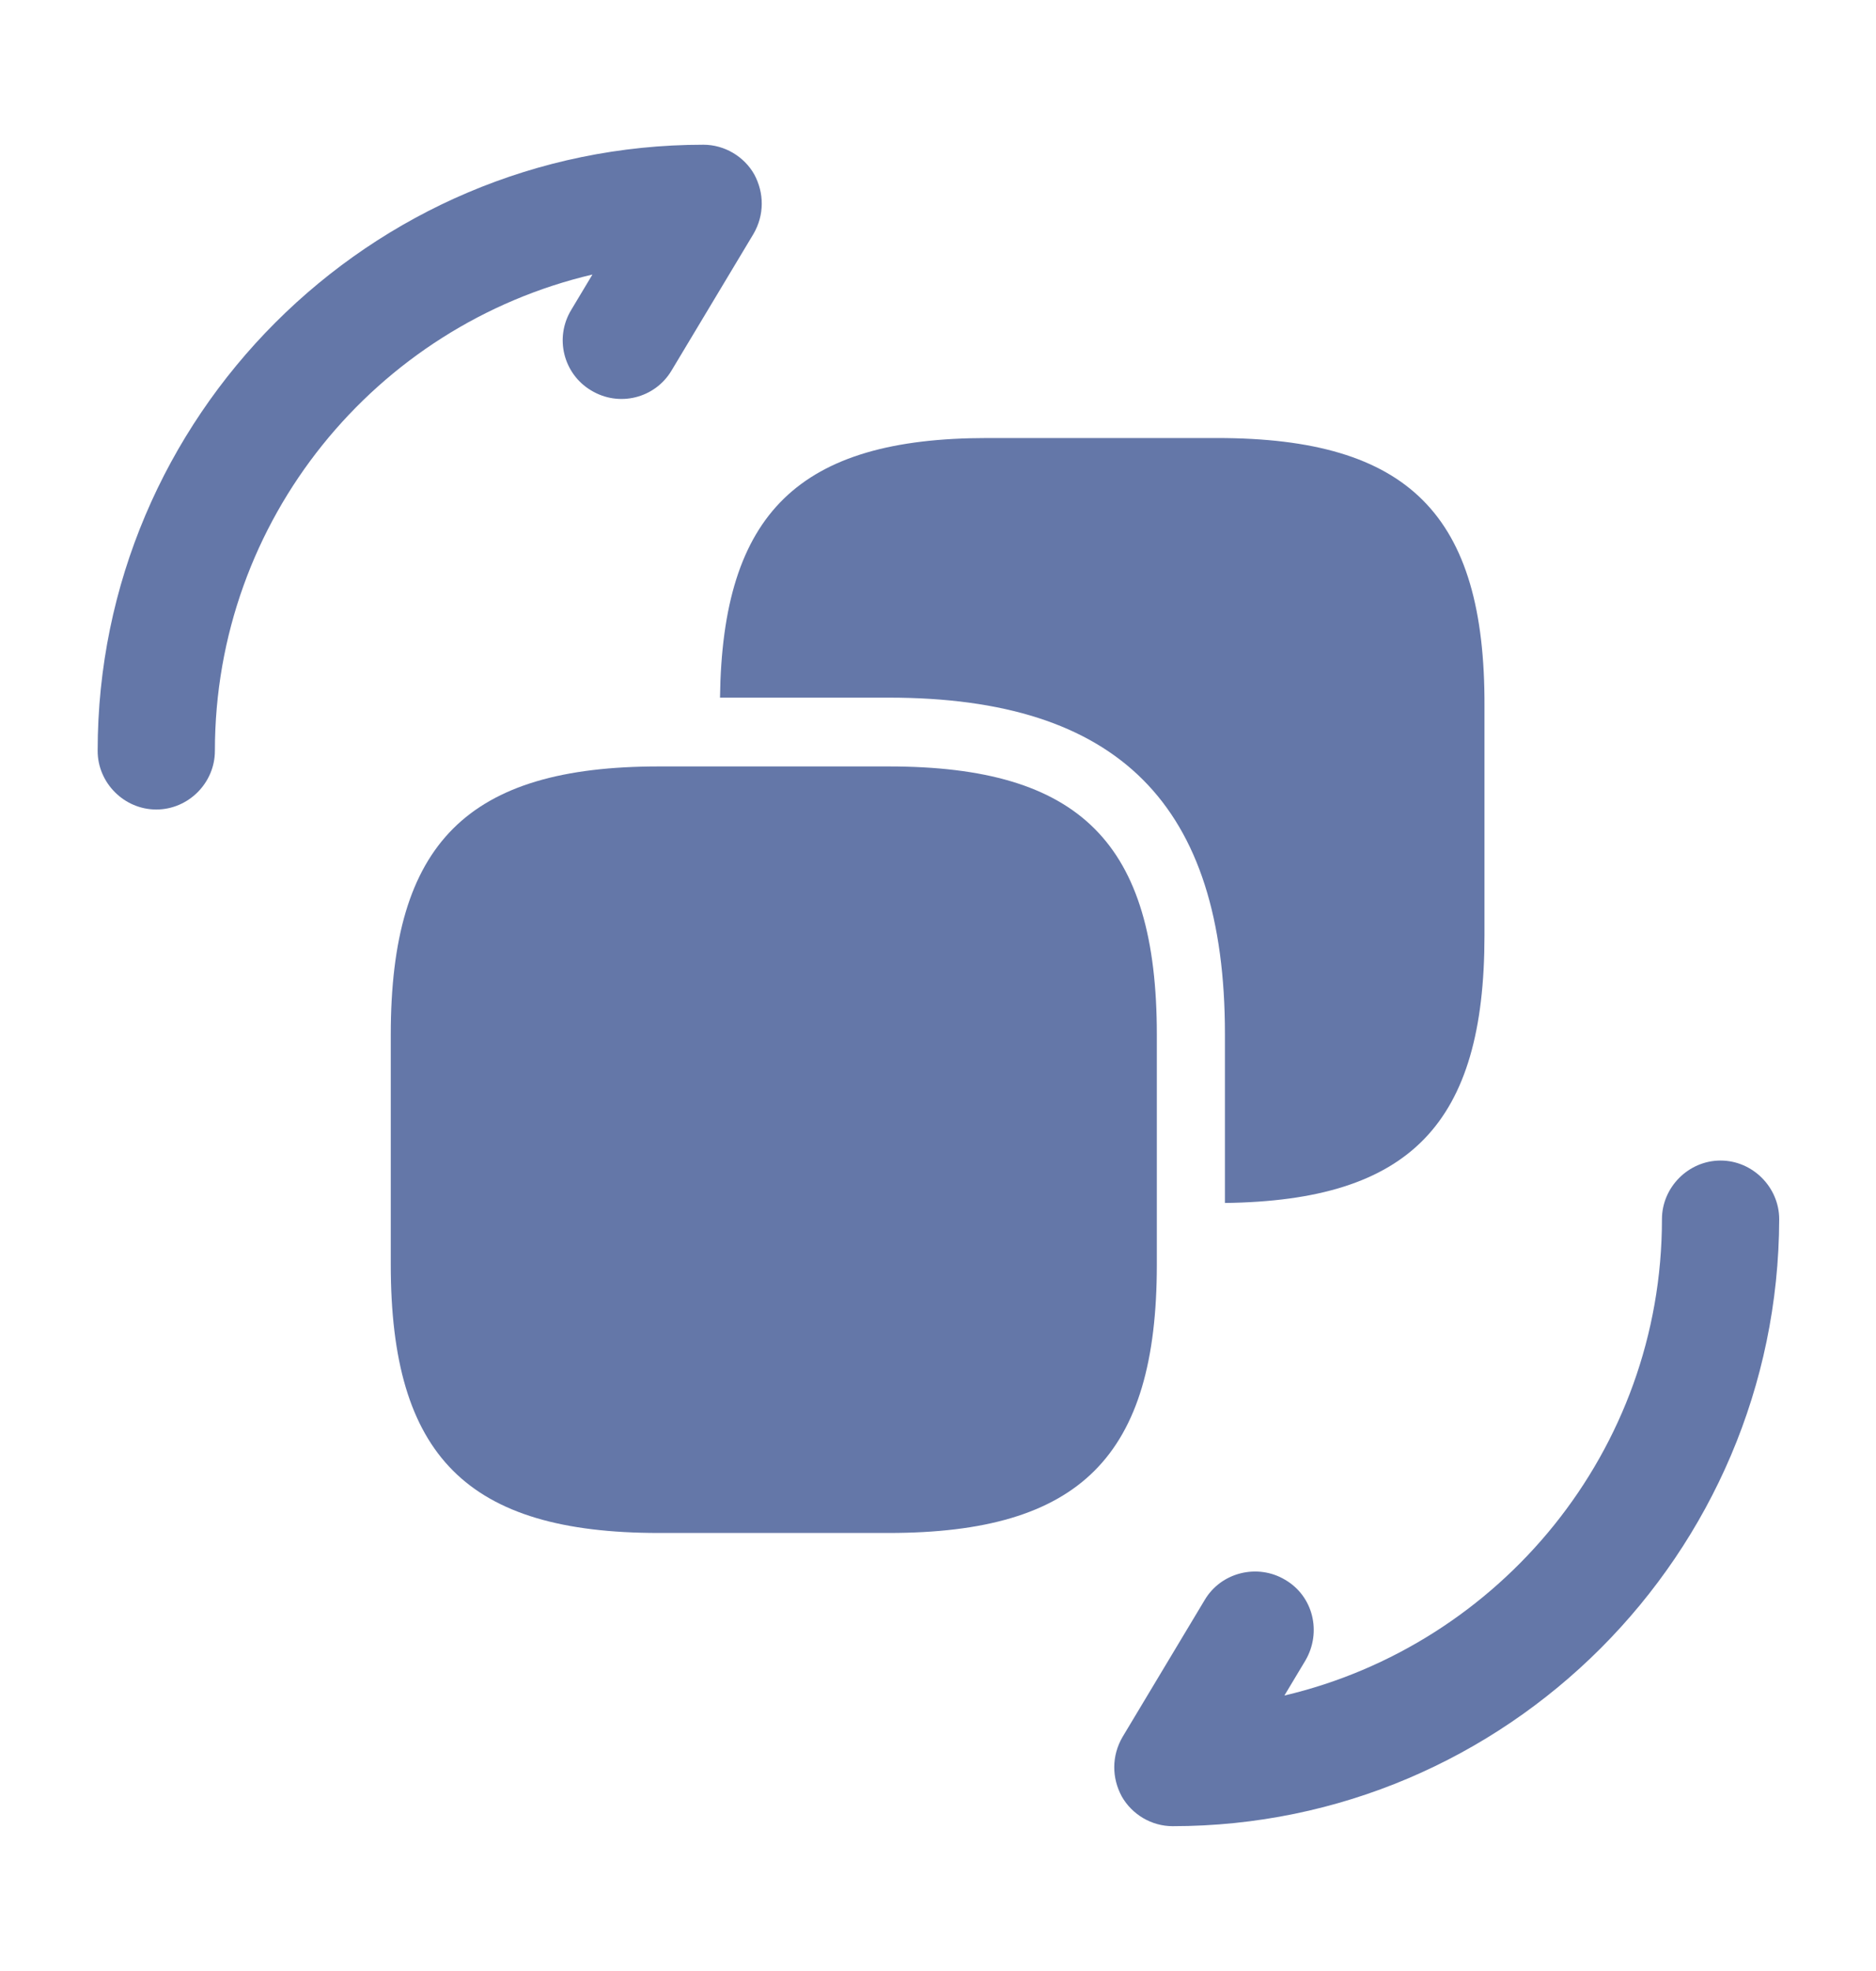
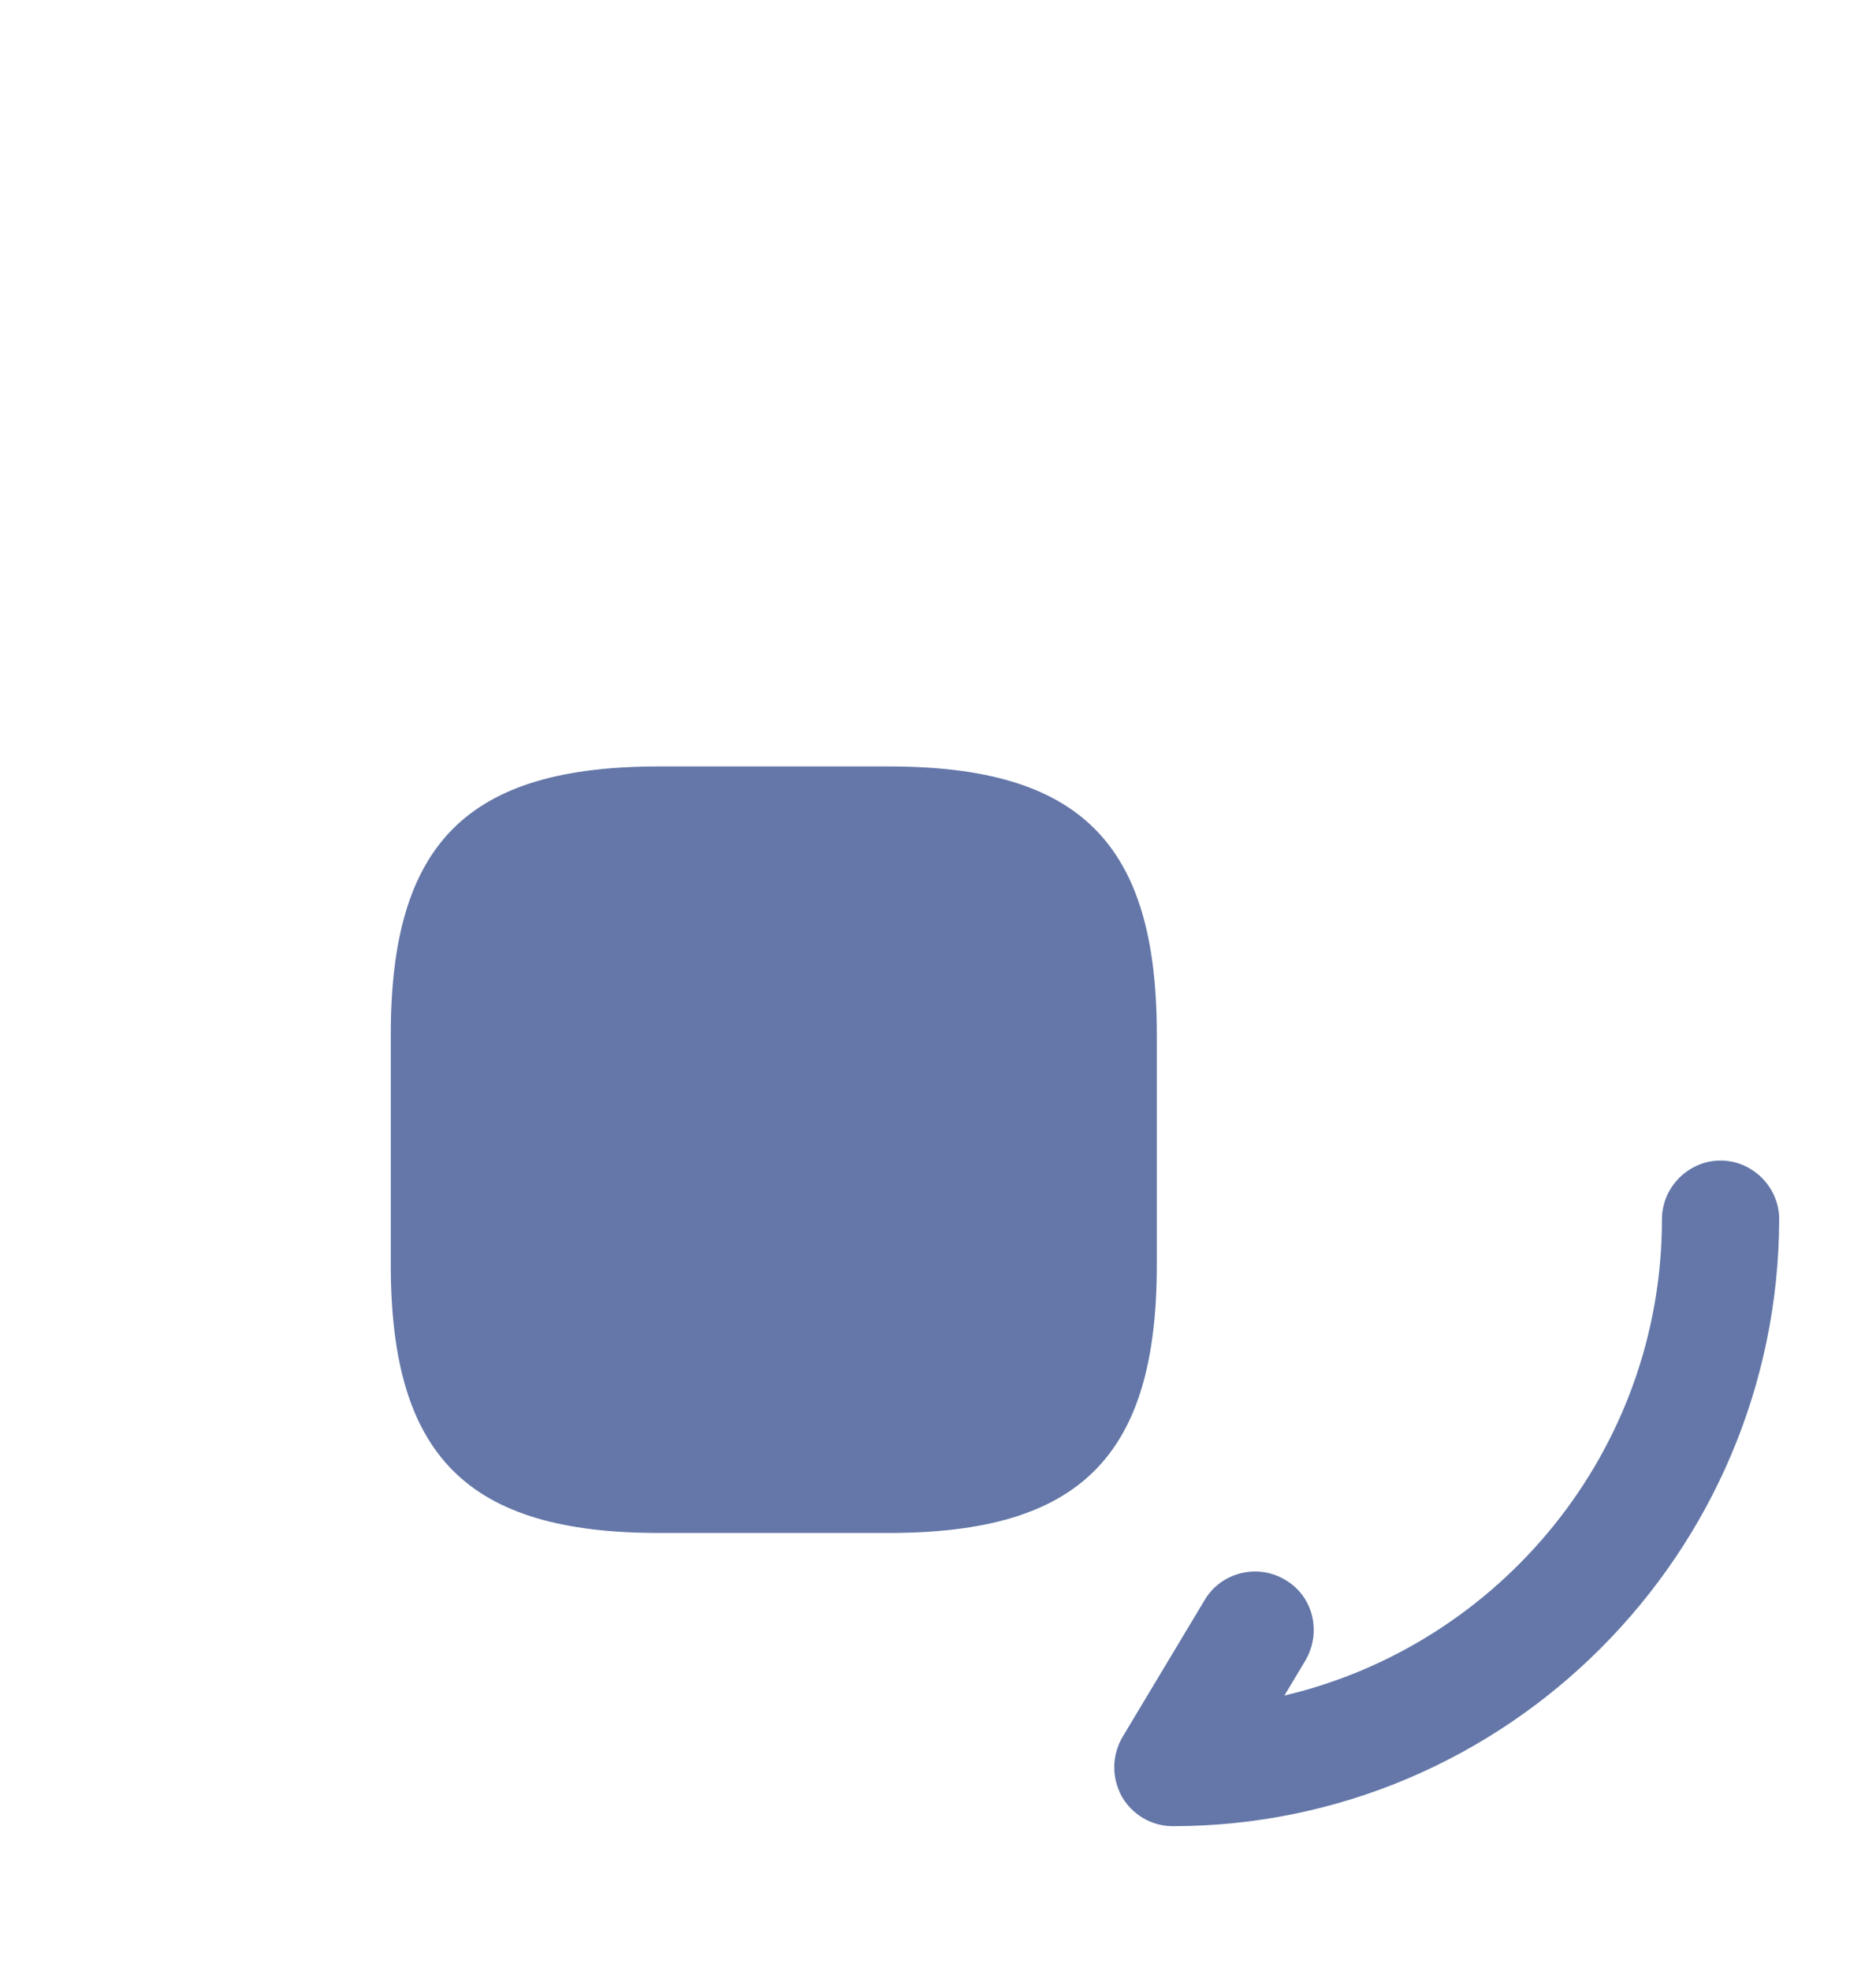
<svg xmlns="http://www.w3.org/2000/svg" width="20" height="21" viewBox="0 0 20 21" fill="none">
  <path d="M12.501 19.457C12.276 19.457 12.068 19.332 11.959 19.14C11.851 18.94 11.851 18.707 11.967 18.507L12.842 17.049C13.018 16.749 13.409 16.657 13.701 16.832C14.001 17.007 14.092 17.39 13.918 17.69L13.693 18.065C15.992 17.524 17.718 15.457 17.718 12.99C17.718 12.649 18.001 12.365 18.343 12.365C18.684 12.365 18.968 12.649 18.968 12.99C18.959 16.557 16.059 19.457 12.501 19.457Z" fill="#6477A8" />
-   <path d="M1.666 8.625C1.324 8.625 1.041 8.342 1.041 8C1.041 4.442 3.941 1.542 7.499 1.542C7.724 1.542 7.933 1.667 8.041 1.858C8.149 2.058 8.149 2.292 8.033 2.492L7.158 3.95C6.983 4.242 6.599 4.342 6.299 4.158C6.008 3.983 5.908 3.6 6.091 3.3L6.316 2.925C4.008 3.467 2.291 5.533 2.291 8C2.291 8.342 2.008 8.625 1.666 8.625Z" fill="#6477A8" />
  <path d="M12.333 11.024V13.474C12.333 15.516 11.516 16.333 9.474 16.333H7.024C4.983 16.333 4.166 15.516 4.166 13.474V11.024C4.166 8.983 4.983 8.166 7.024 8.166H9.474C11.516 8.166 12.333 8.983 12.333 11.024Z" fill="#6477A8" />
-   <path d="M12.976 4.667H10.526C8.517 4.667 7.701 5.467 7.676 7.433H9.476C11.926 7.433 13.059 8.575 13.059 11.017V12.817C15.034 12.792 15.826 11.975 15.826 9.967V7.525C15.834 5.483 15.017 4.667 12.976 4.667Z" fill="#6477A8" />
</svg>